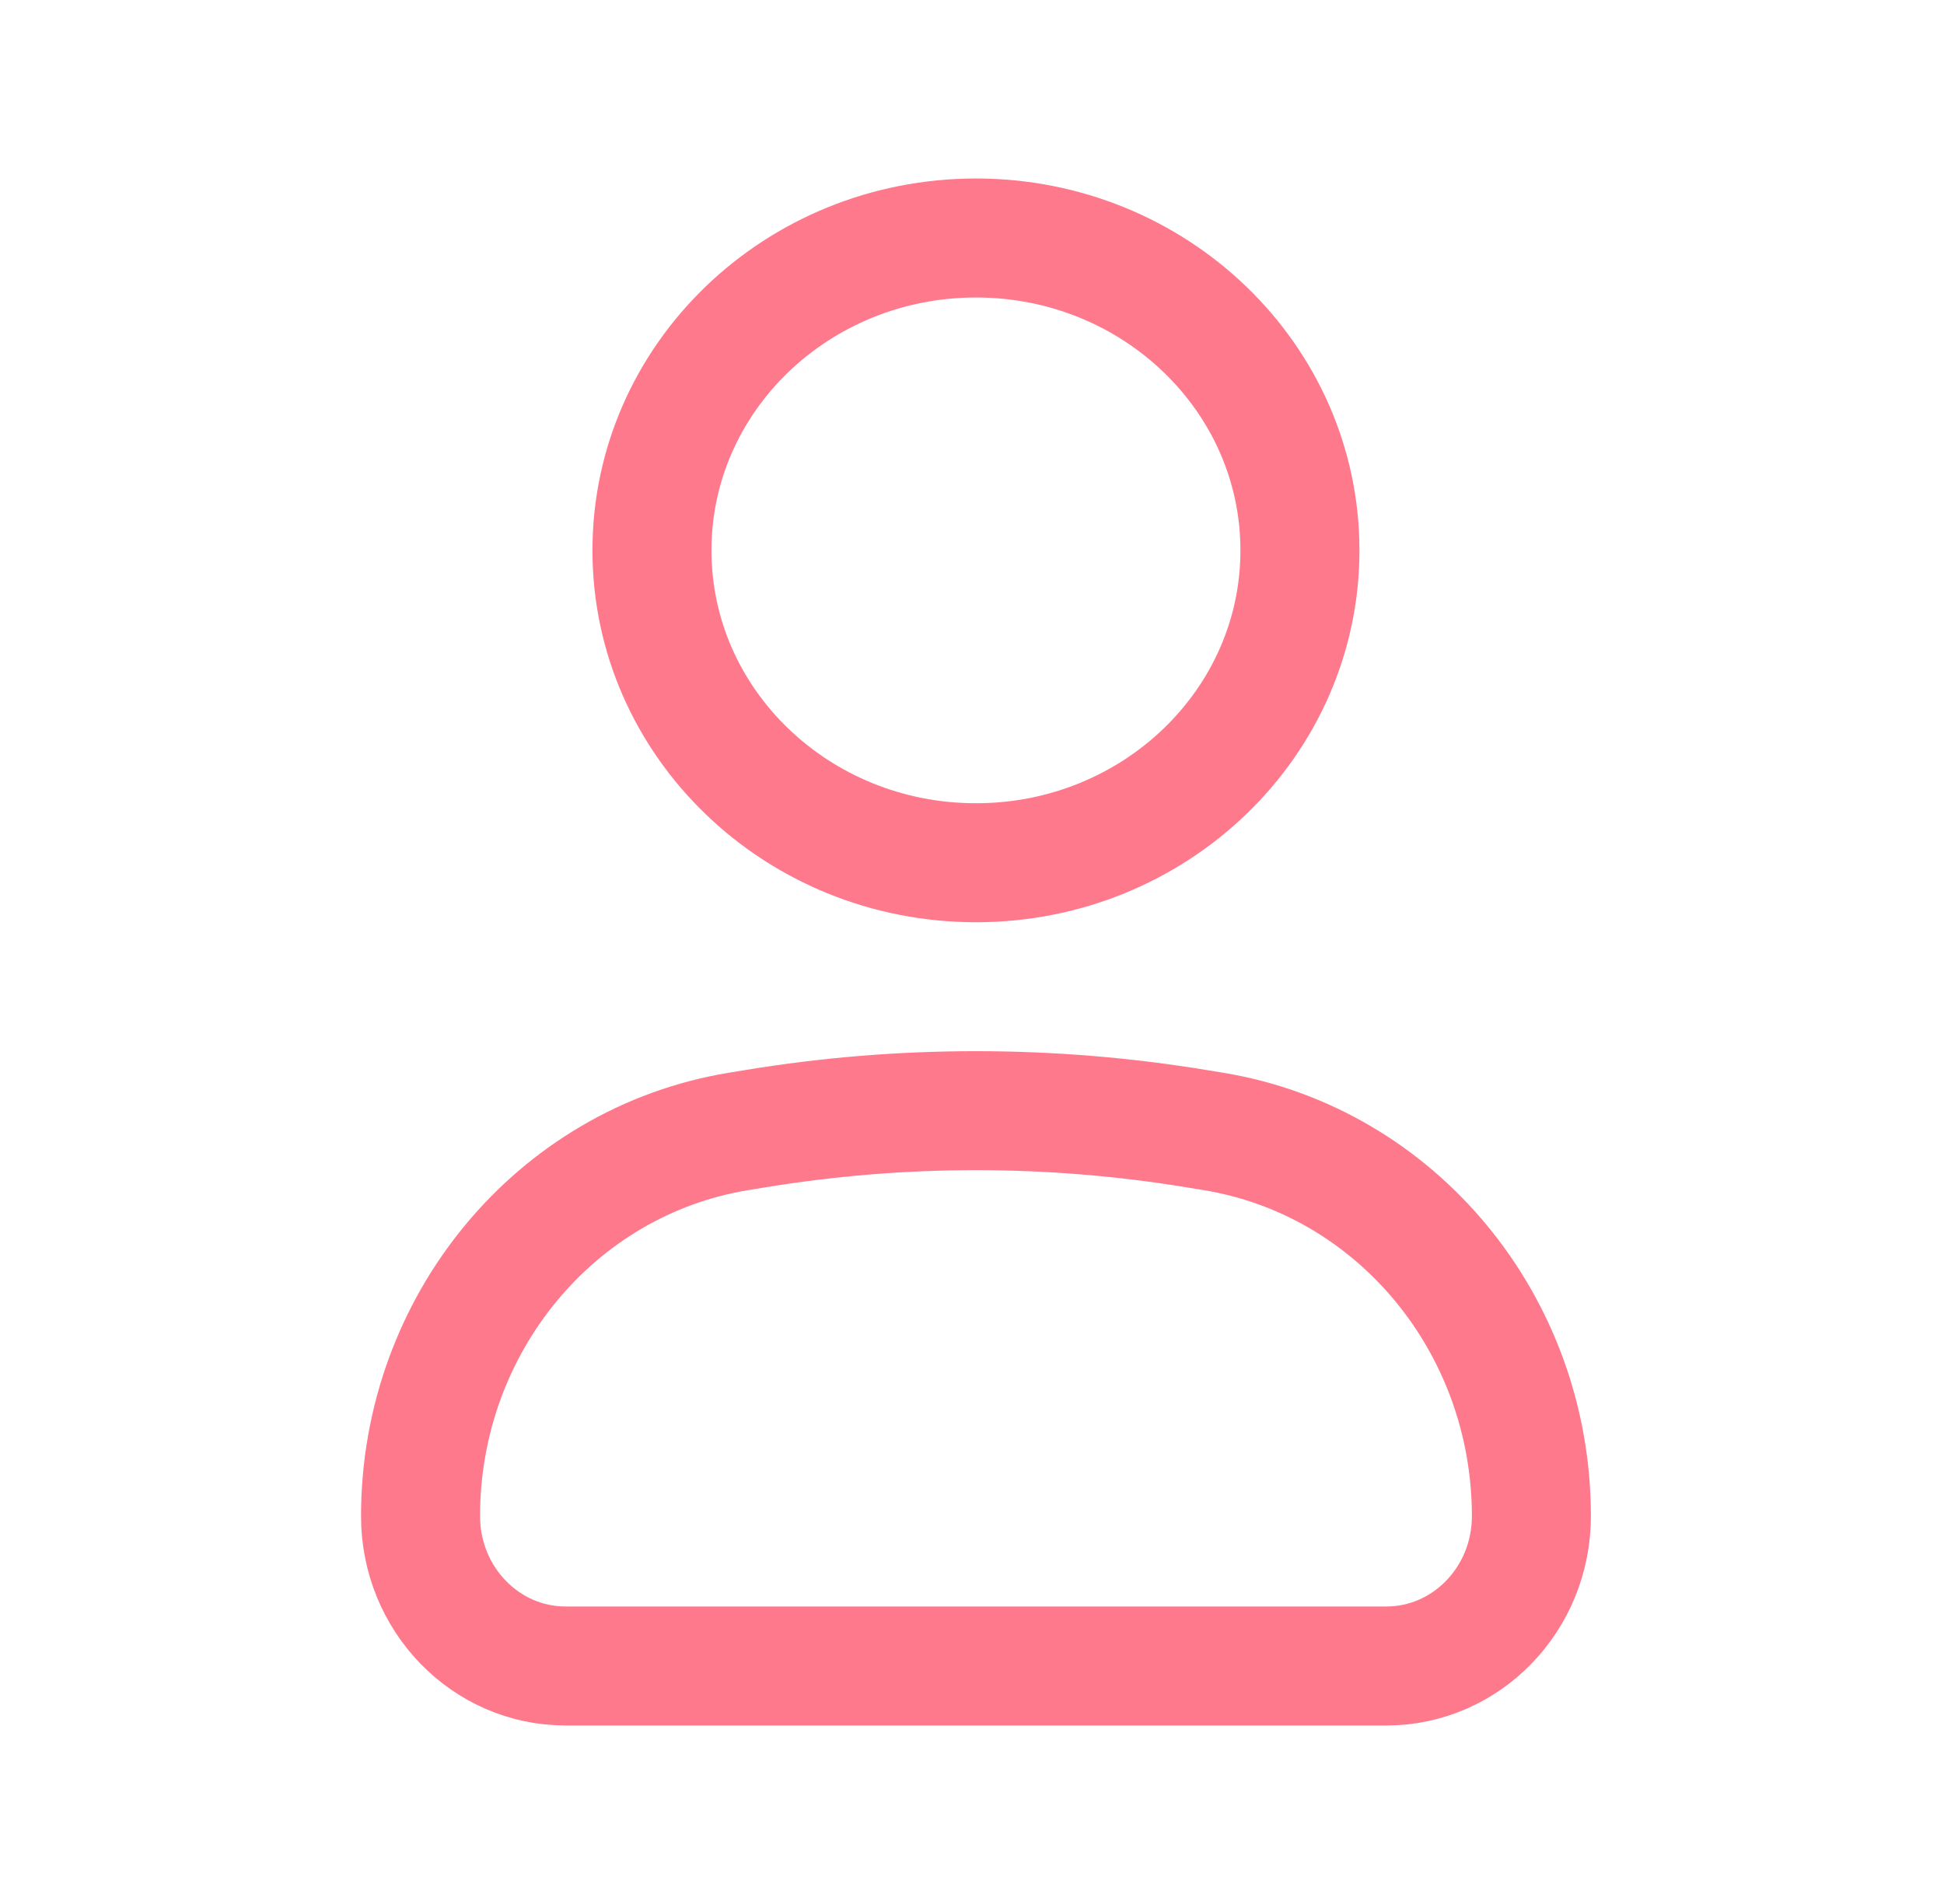
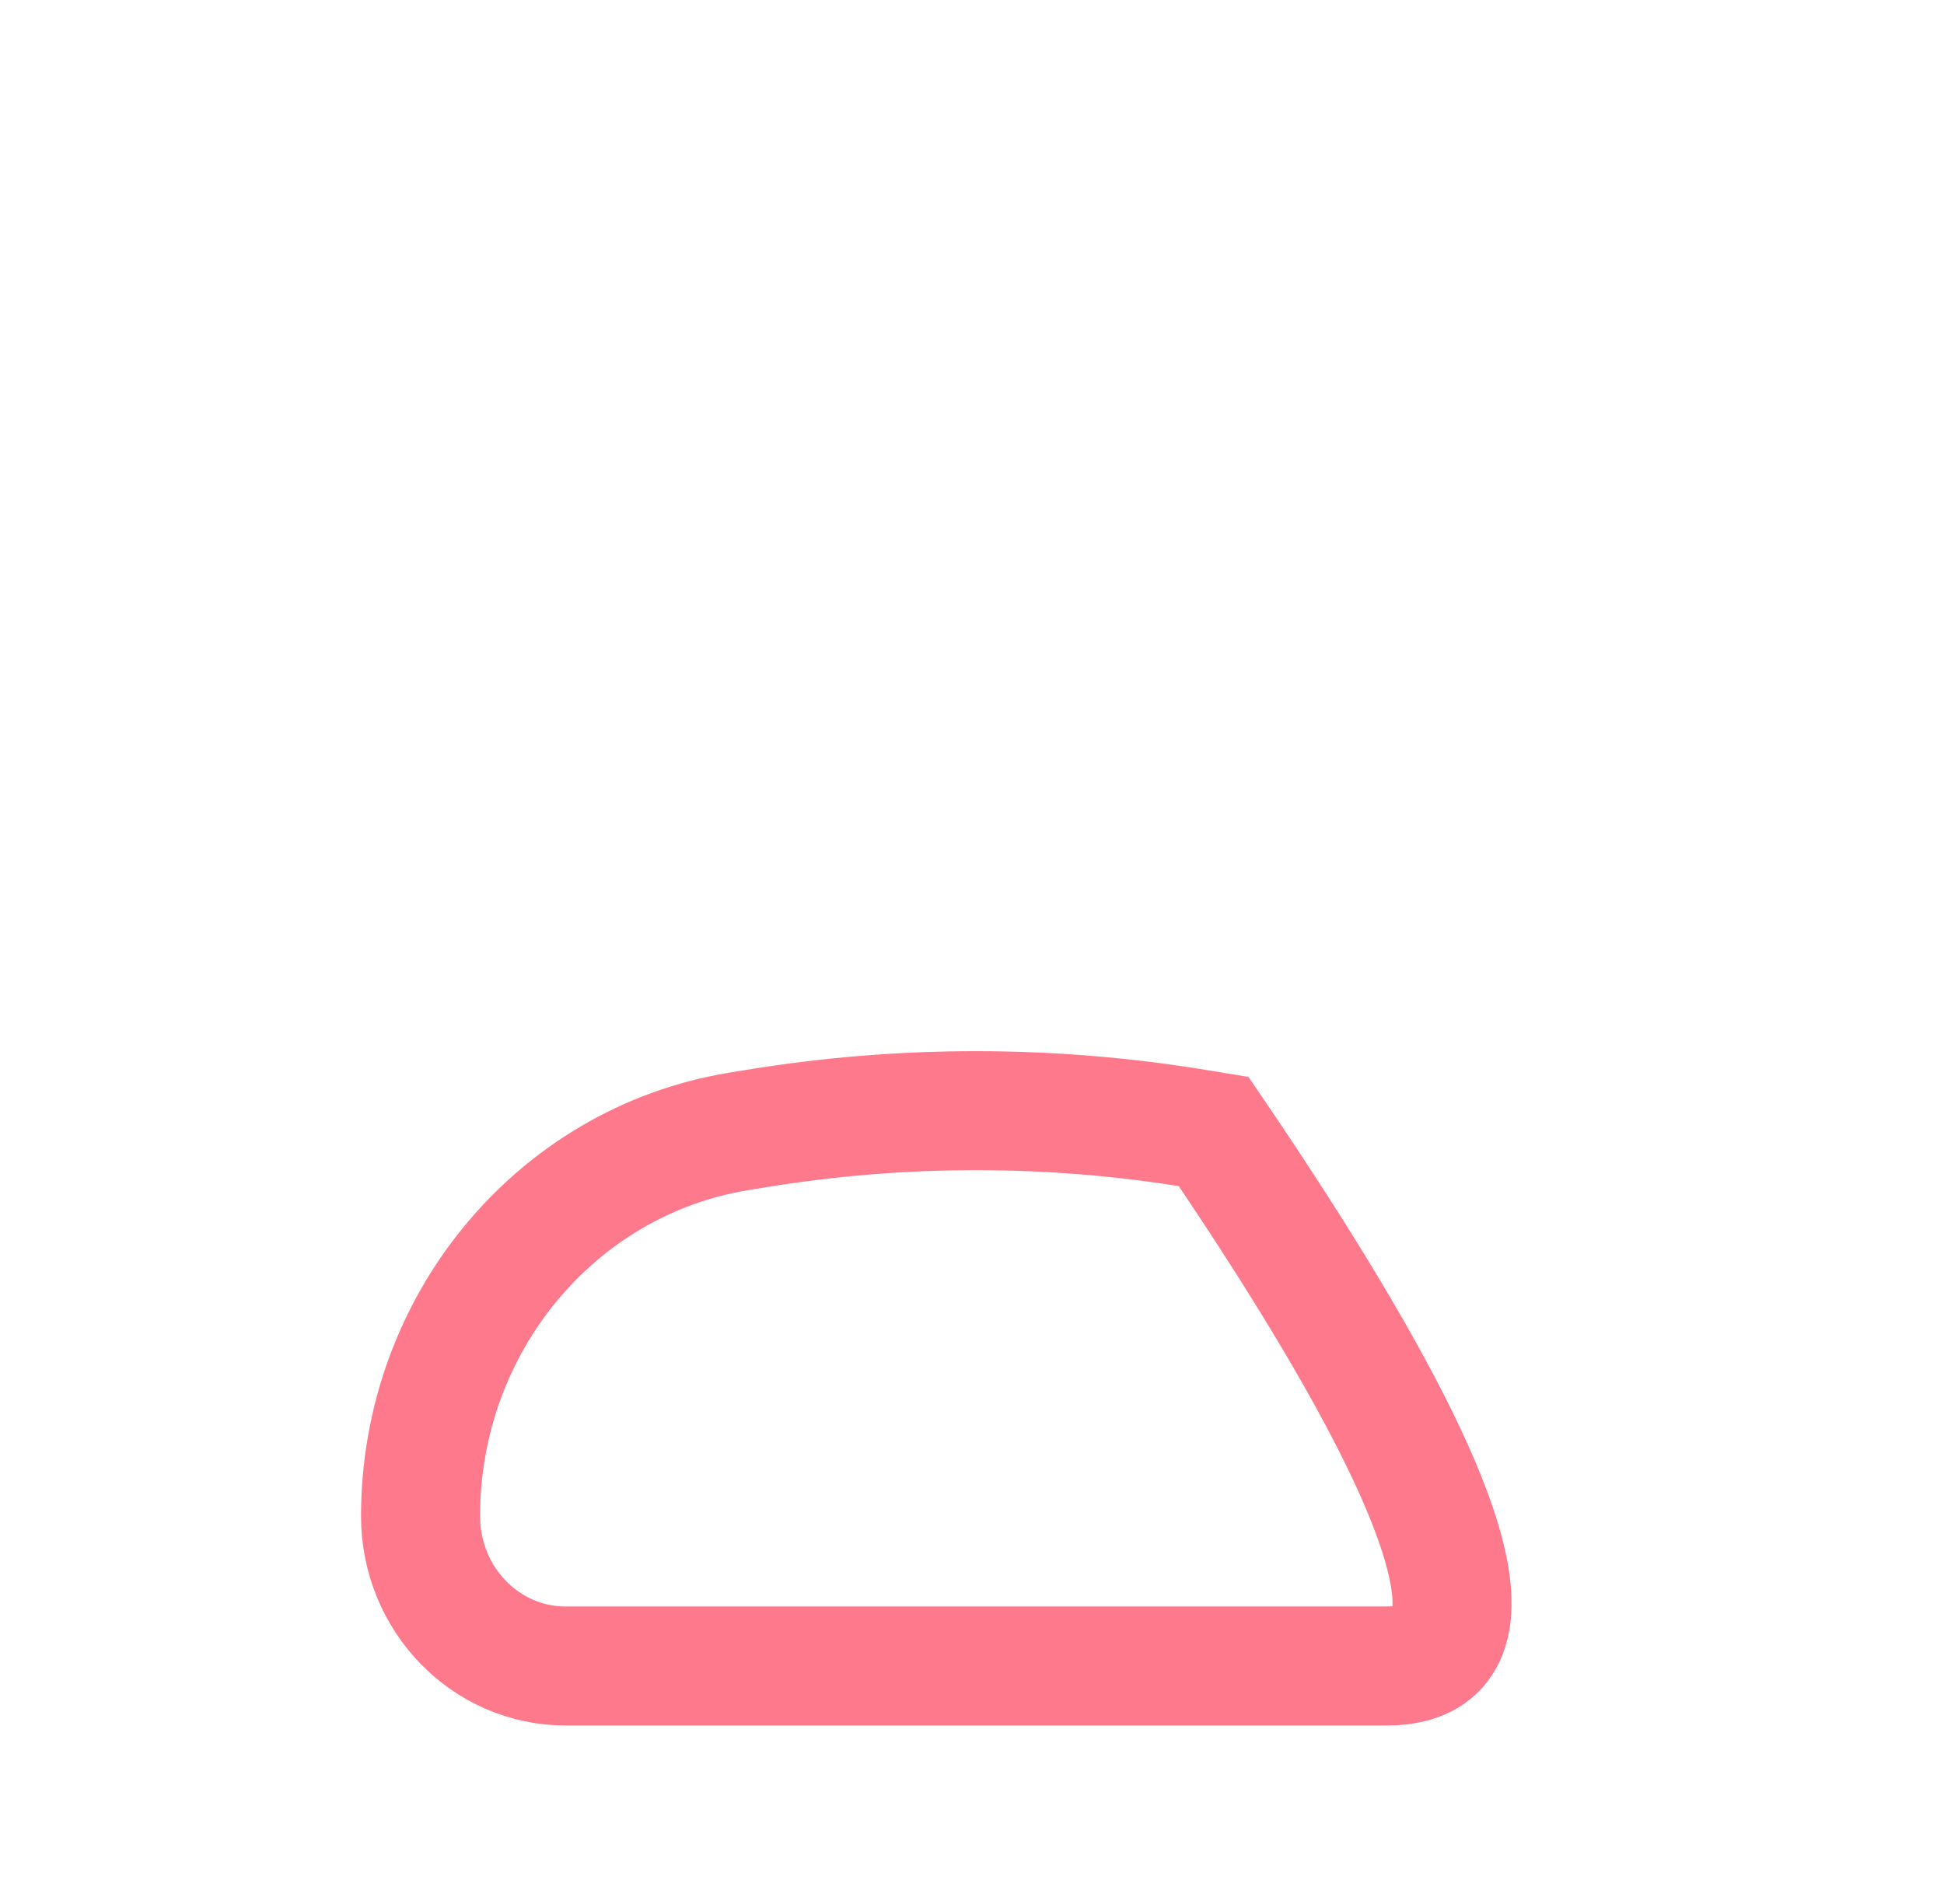
<svg xmlns="http://www.w3.org/2000/svg" width="49" height="48" viewBox="0 0 49 48" fill="none">
-   <path d="M10.6 38.223C10.6 33.397 13.994 29.286 18.608 28.525L19.023 28.457C22.717 27.848 26.482 27.848 30.176 28.457L30.591 28.525C35.205 29.286 38.6 33.397 38.6 38.223C38.6 40.309 36.963 42 34.943 42H14.256C12.237 42 10.6 40.309 10.6 38.223Z" stroke="#FF798D" stroke-width="3" />
-   <path d="M32.766 13.875C32.766 18.224 29.11 21.75 24.6 21.75C20.089 21.75 16.433 18.224 16.433 13.875C16.433 9.526 20.089 6 24.6 6C29.11 6 32.766 9.526 32.766 13.875Z" stroke="#FF798D" stroke-width="3" />
+   <path d="M10.6 38.223C10.6 33.397 13.994 29.286 18.608 28.525L19.023 28.457C22.717 27.848 26.482 27.848 30.176 28.457L30.591 28.525C38.6 40.309 36.963 42 34.943 42H14.256C12.237 42 10.6 40.309 10.6 38.223Z" stroke="#FF798D" stroke-width="3" />
</svg>